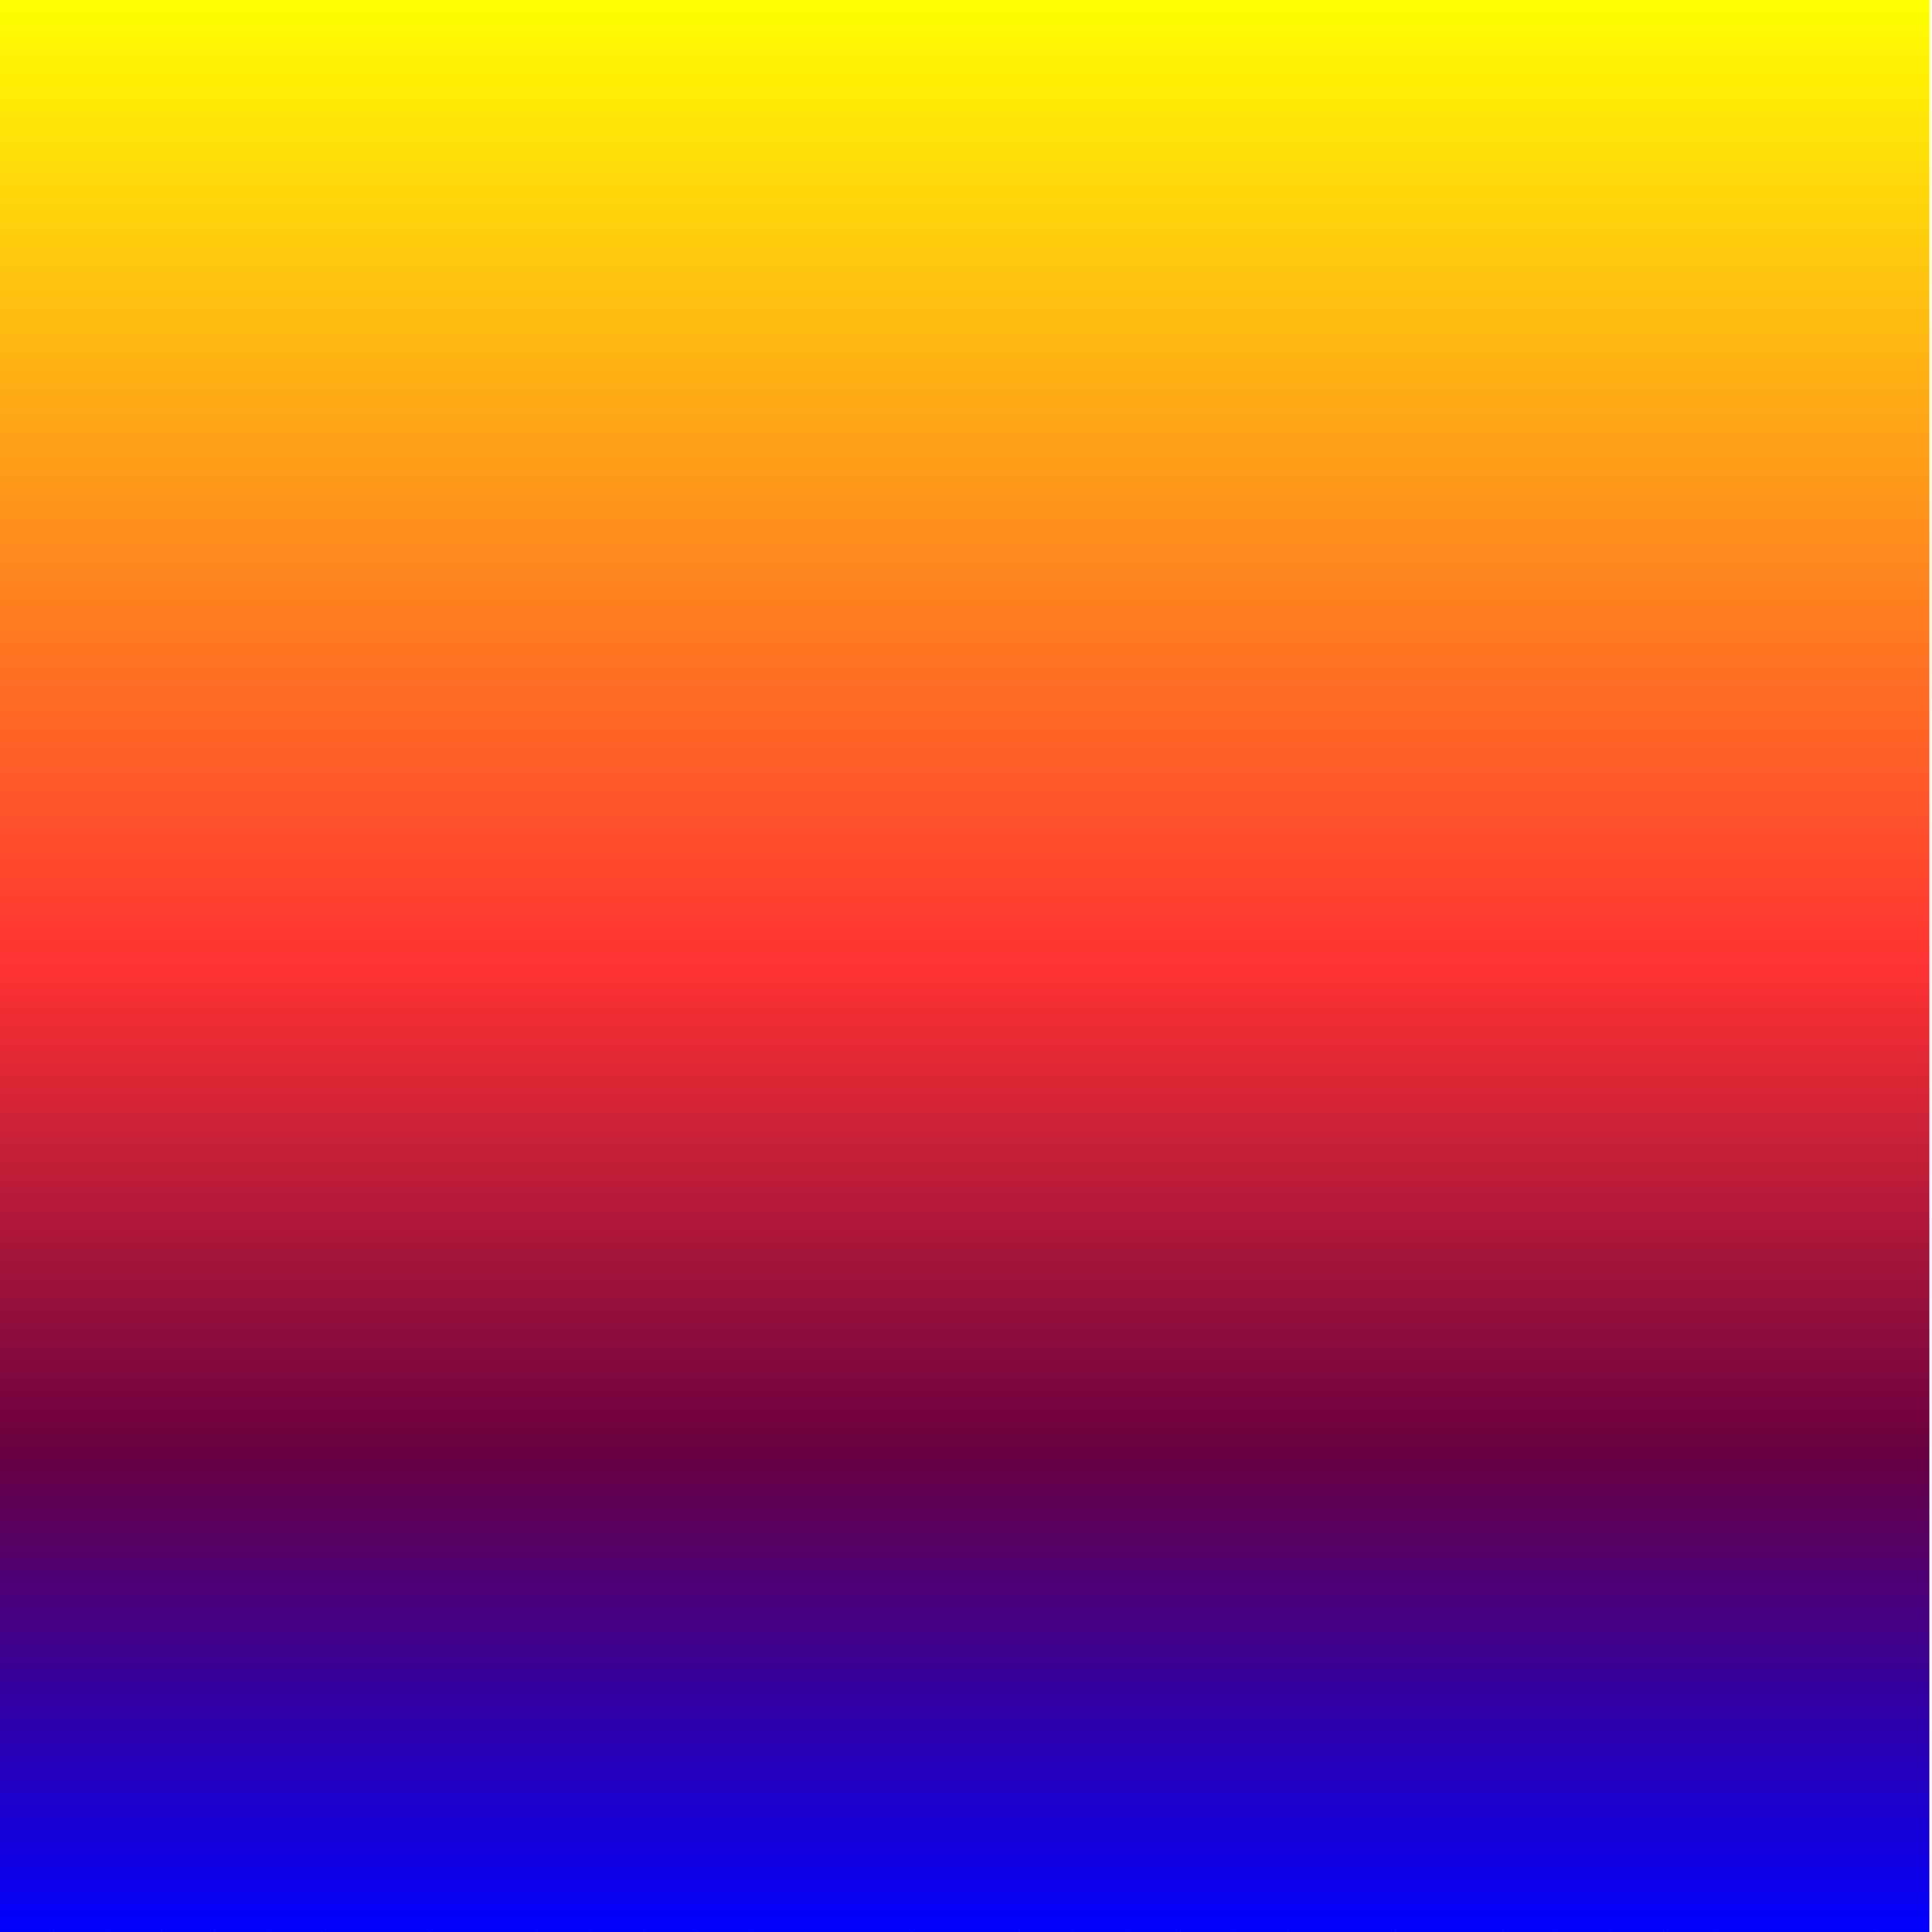
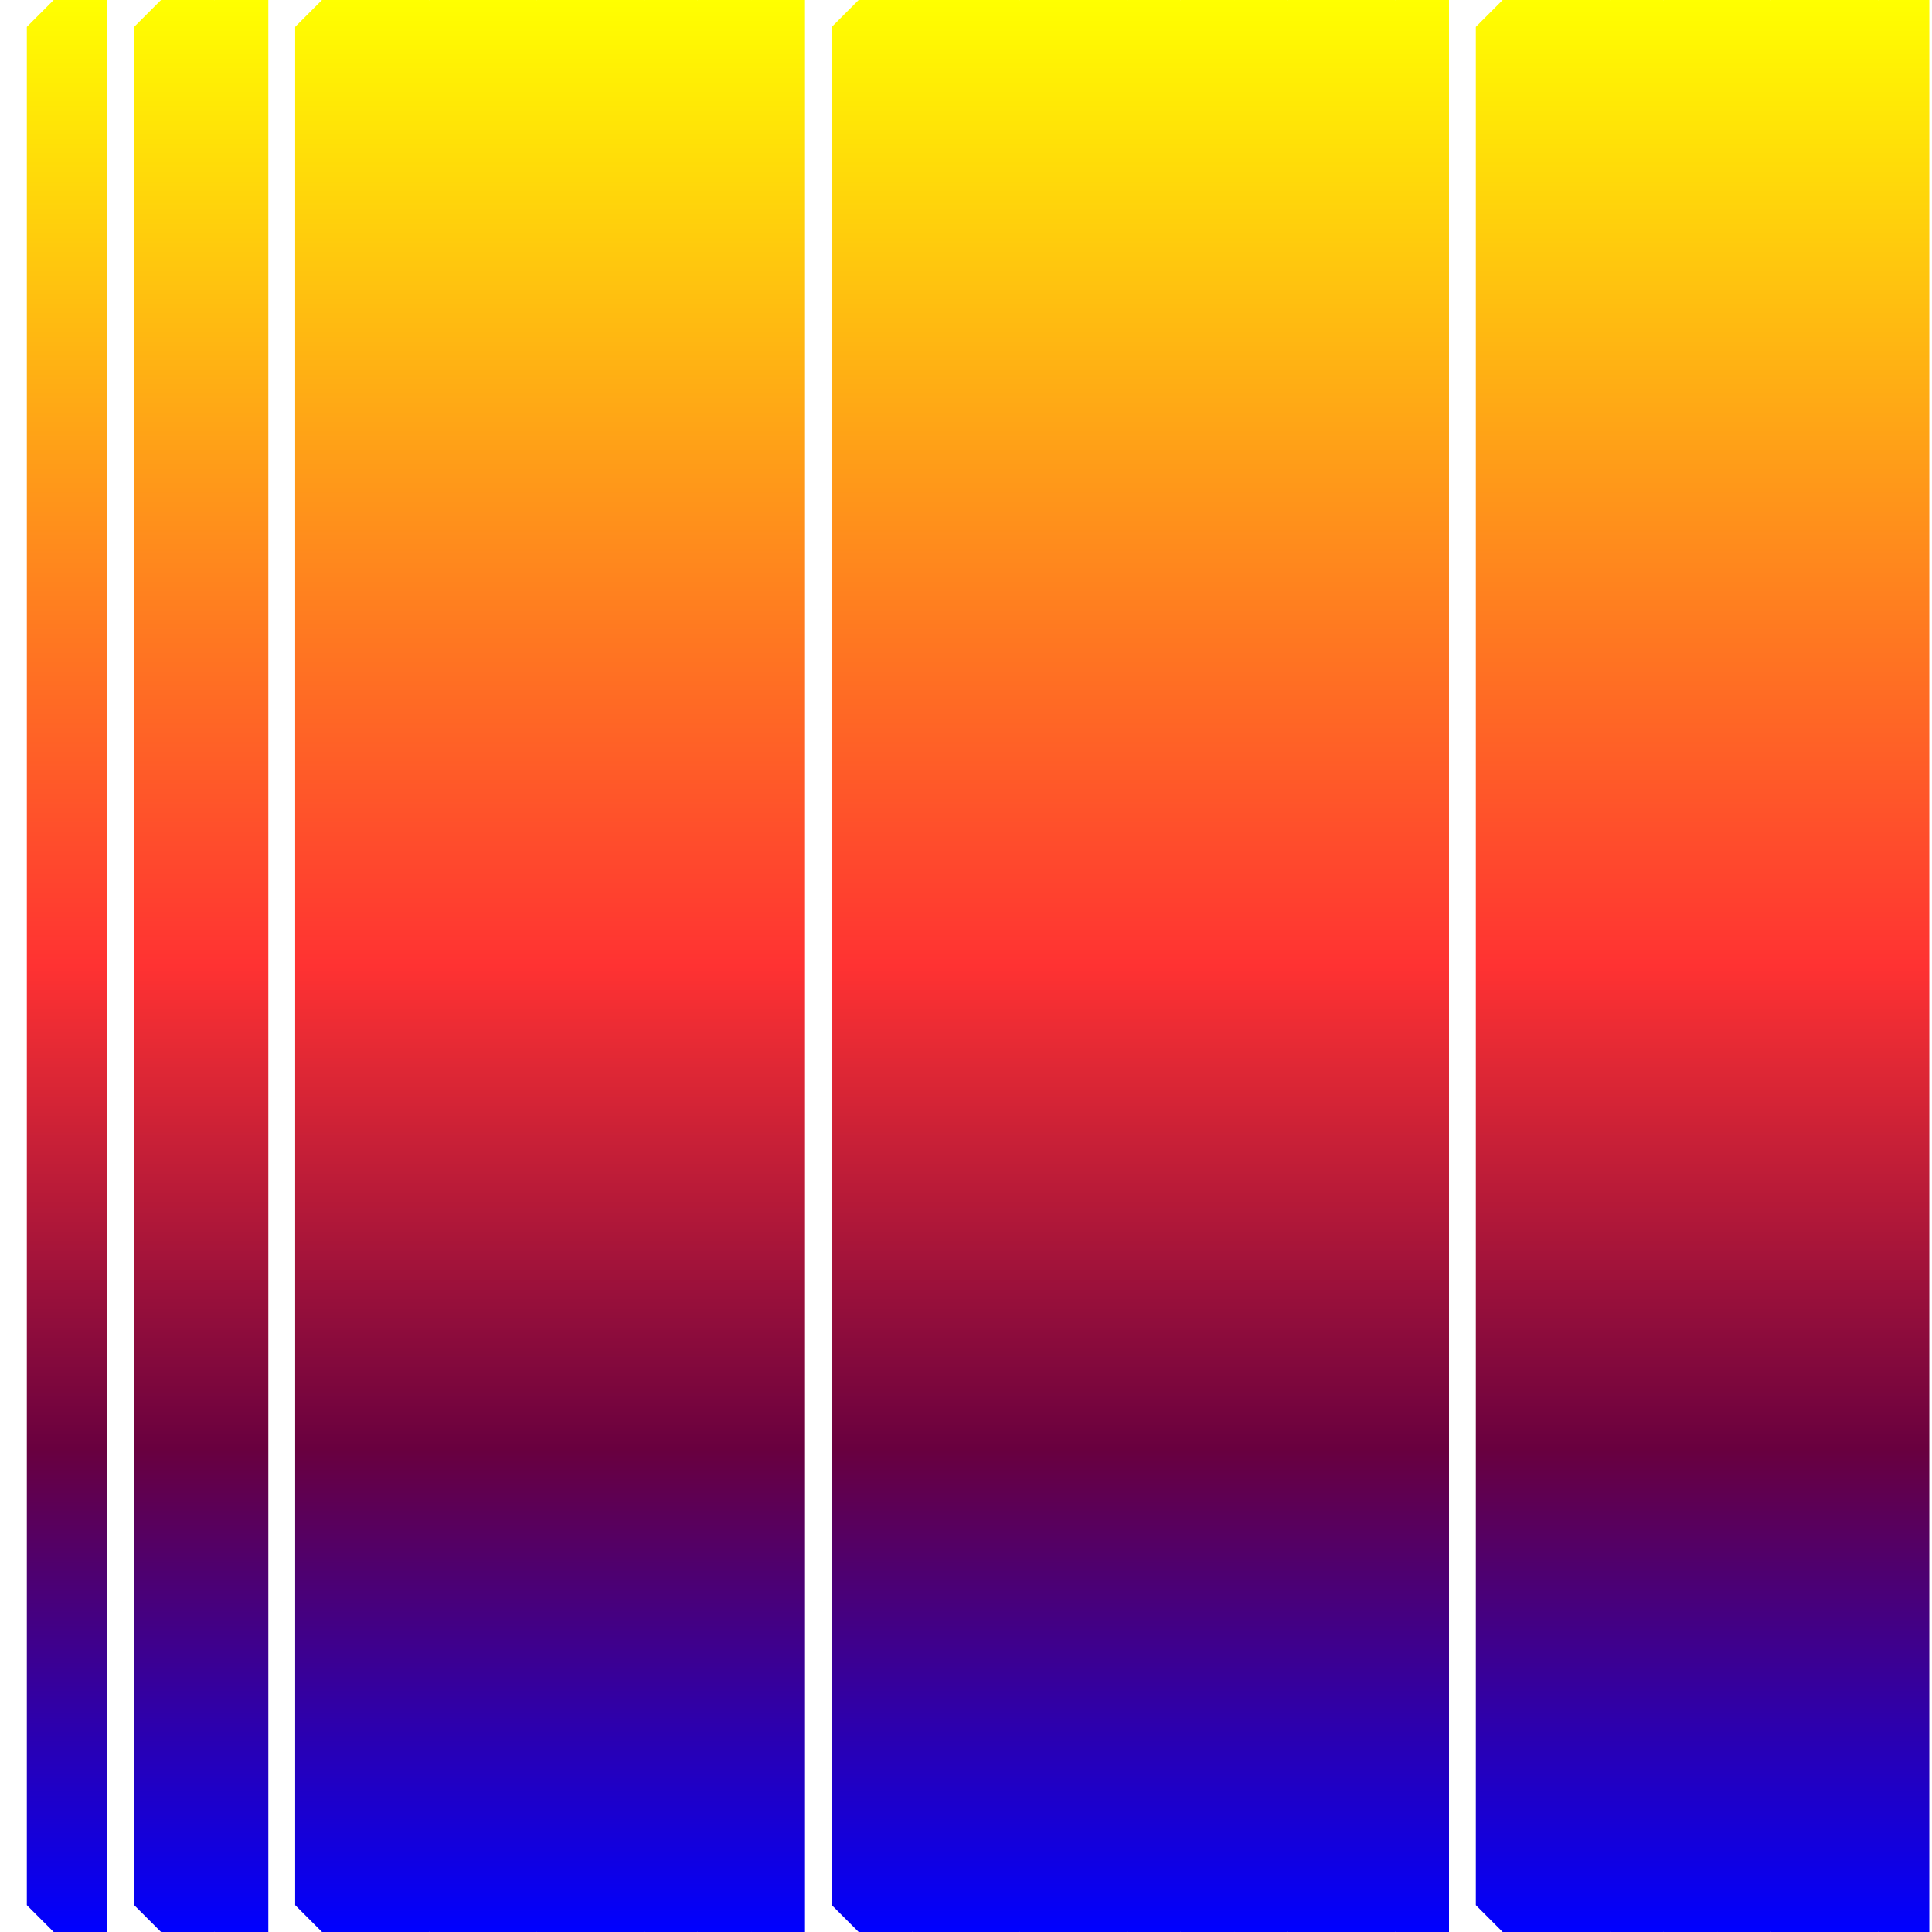
<svg xmlns="http://www.w3.org/2000/svg" xmlns:xlink="http://www.w3.org/1999/xlink" width="360" height="360" viewBox="0 0 360 360">
  <defs>
    <linearGradient xlink:href="#a" id="at" gradientUnits="userSpaceOnUse" x1="0" y1="692.362" x2="0" y2="1052.362" />
    <linearGradient id="a">
      <stop offset="0" stop-color="#ff0" />
      <stop offset=".5" stop-color="#ff3232" />
      <stop offset=".75" stop-color="#69003f" />
      <stop offset="1" stop-color="#00f" />
    </linearGradient>
    <linearGradient xlink:href="#a" id="d" gradientUnits="userSpaceOnUse" gradientTransform="translate(340)" x1="0" y1="692.362" x2="0" y2="1052.362" />
    <linearGradient xlink:href="#a" id="f" gradientUnits="userSpaceOnUse" gradientTransform="translate(330)" x1="0" y1="692.362" x2="0" y2="1052.362" />
    <linearGradient xlink:href="#a" id="h" gradientUnits="userSpaceOnUse" gradientTransform="translate(320)" x1="0" y1="692.362" x2="0" y2="1052.362" />
    <linearGradient xlink:href="#a" id="j" gradientUnits="userSpaceOnUse" gradientTransform="translate(310)" x1="0" y1="692.362" x2="0" y2="1052.362" />
    <linearGradient xlink:href="#a" id="l" gradientUnits="userSpaceOnUse" gradientTransform="translate(300)" x1="0" y1="692.362" x2="0" y2="1052.362" />
    <linearGradient xlink:href="#a" id="n" gradientUnits="userSpaceOnUse" gradientTransform="translate(290)" x1="0" y1="692.362" x2="0" y2="1052.362" />
    <linearGradient xlink:href="#a" id="p" gradientUnits="userSpaceOnUse" gradientTransform="translate(280)" x1="0" y1="692.362" x2="0" y2="1052.362" />
    <linearGradient xlink:href="#a" id="r" gradientUnits="userSpaceOnUse" gradientTransform="translate(270)" x1="0" y1="692.362" x2="0" y2="1052.362" />
    <linearGradient xlink:href="#a" id="t" gradientUnits="userSpaceOnUse" gradientTransform="translate(260)" x1="0" y1="692.362" x2="0" y2="1052.362" />
    <linearGradient xlink:href="#a" id="v" gradientUnits="userSpaceOnUse" gradientTransform="translate(250)" x1="0" y1="692.362" x2="0" y2="1052.362" />
    <linearGradient xlink:href="#a" id="x" gradientUnits="userSpaceOnUse" gradientTransform="translate(240)" x1="0" y1="692.362" x2="0" y2="1052.362" />
    <linearGradient xlink:href="#a" id="z" gradientUnits="userSpaceOnUse" gradientTransform="translate(230)" x1="0" y1="692.362" x2="0" y2="1052.362" />
    <linearGradient xlink:href="#a" id="B" gradientUnits="userSpaceOnUse" gradientTransform="translate(220)" x1="0" y1="692.362" x2="0" y2="1052.362" />
    <linearGradient xlink:href="#a" id="D" gradientUnits="userSpaceOnUse" gradientTransform="translate(210)" x1="0" y1="692.362" x2="0" y2="1052.362" />
    <linearGradient xlink:href="#a" id="F" gradientUnits="userSpaceOnUse" gradientTransform="translate(200)" x1="0" y1="692.362" x2="0" y2="1052.362" />
    <linearGradient xlink:href="#a" id="H" gradientUnits="userSpaceOnUse" gradientTransform="translate(190)" x1="0" y1="692.362" x2="0" y2="1052.362" />
    <linearGradient xlink:href="#a" id="J" gradientUnits="userSpaceOnUse" gradientTransform="translate(180)" x1="0" y1="692.362" x2="0" y2="1052.362" />
    <linearGradient xlink:href="#a" id="L" gradientUnits="userSpaceOnUse" gradientTransform="translate(170)" x1="0" y1="692.362" x2="0" y2="1052.362" />
    <linearGradient xlink:href="#a" id="N" gradientUnits="userSpaceOnUse" gradientTransform="translate(160)" x1="0" y1="692.362" x2="0" y2="1052.362" />
    <linearGradient xlink:href="#a" id="P" gradientUnits="userSpaceOnUse" gradientTransform="translate(150)" x1="0" y1="692.362" x2="0" y2="1052.362" />
    <linearGradient xlink:href="#a" id="R" gradientUnits="userSpaceOnUse" gradientTransform="translate(140)" x1="0" y1="692.362" x2="0" y2="1052.362" />
    <linearGradient xlink:href="#a" id="T" gradientUnits="userSpaceOnUse" gradientTransform="translate(130)" x1="0" y1="692.362" x2="0" y2="1052.362" />
    <linearGradient xlink:href="#a" id="V" gradientUnits="userSpaceOnUse" gradientTransform="translate(120)" x1="0" y1="692.362" x2="0" y2="1052.362" />
    <linearGradient xlink:href="#a" id="X" gradientUnits="userSpaceOnUse" gradientTransform="translate(110)" x1="0" y1="692.362" x2="0" y2="1052.362" />
    <linearGradient xlink:href="#a" id="Z" gradientUnits="userSpaceOnUse" gradientTransform="translate(100)" x1="0" y1="692.362" x2="0" y2="1052.362" />
    <linearGradient xlink:href="#a" id="ab" gradientUnits="userSpaceOnUse" gradientTransform="translate(90)" x1="0" y1="692.362" x2="0" y2="1052.362" />
    <linearGradient xlink:href="#a" id="ad" gradientUnits="userSpaceOnUse" gradientTransform="translate(80)" x1="0" y1="692.362" x2="0" y2="1052.362" />
    <linearGradient xlink:href="#a" id="af" gradientUnits="userSpaceOnUse" gradientTransform="translate(70)" x1="0" y1="692.362" x2="0" y2="1052.362" />
    <linearGradient xlink:href="#a" id="ah" gradientUnits="userSpaceOnUse" gradientTransform="translate(60)" x1="0" y1="692.362" x2="0" y2="1052.362" />
    <linearGradient xlink:href="#a" id="aj" gradientUnits="userSpaceOnUse" gradientTransform="translate(50)" x1="0" y1="692.362" x2="0" y2="1052.362" />
    <linearGradient xlink:href="#a" id="al" gradientUnits="userSpaceOnUse" gradientTransform="translate(40)" x1="0" y1="692.362" x2="0" y2="1052.362" />
    <linearGradient xlink:href="#a" id="an" gradientUnits="userSpaceOnUse" gradientTransform="translate(30)" x1="0" y1="692.362" x2="0" y2="1052.362" />
    <linearGradient xlink:href="#a" id="ap" gradientUnits="userSpaceOnUse" gradientTransform="translate(20)" x1="0" y1="692.362" x2="0" y2="1052.362" />
    <linearGradient xlink:href="#a" id="ar" gradientUnits="userSpaceOnUse" gradientTransform="translate(10)" x1="0" y1="692.362" x2="0" y2="1052.362" />
    <linearGradient xlink:href="#a" id="c" gradientUnits="userSpaceOnUse" x1="0" y1="692.362" x2="0" y2="1052.362" gradientTransform="translate(350)" />
    <filter id="O" color-interpolation-filters="sRGB">
      <feColorMatrix type="hueRotate" values="190" />
    </filter>
    <filter id="e" color-interpolation-filters="sRGB">
      <feColorMatrix type="hueRotate" values="10" />
    </filter>
    <filter id="i" color-interpolation-filters="sRGB">
      <feColorMatrix type="hueRotate" values="30" />
    </filter>
    <filter id="k" color-interpolation-filters="sRGB">
      <feColorMatrix values="40" type="hueRotate" />
    </filter>
    <filter id="m" color-interpolation-filters="sRGB">
      <feColorMatrix type="hueRotate" values="50" />
    </filter>
    <filter id="o" color-interpolation-filters="sRGB">
      <feColorMatrix values="60" type="hueRotate" />
    </filter>
    <filter id="q" color-interpolation-filters="sRGB">
      <feColorMatrix type="hueRotate" values="70" />
    </filter>
    <filter id="s" color-interpolation-filters="sRGB">
      <feColorMatrix values="80" type="hueRotate" />
    </filter>
    <filter id="u" color-interpolation-filters="sRGB">
      <feColorMatrix type="hueRotate" values="90" />
    </filter>
    <filter id="w" color-interpolation-filters="sRGB">
      <feColorMatrix values="100" type="hueRotate" />
    </filter>
    <filter id="y" color-interpolation-filters="sRGB">
      <feColorMatrix type="hueRotate" values="110" />
    </filter>
    <filter id="A" color-interpolation-filters="sRGB">
      <feColorMatrix values="120" type="hueRotate" />
    </filter>
    <filter id="C" color-interpolation-filters="sRGB">
      <feColorMatrix type="hueRotate" values="130" />
    </filter>
    <filter id="E" color-interpolation-filters="sRGB">
      <feColorMatrix values="140" type="hueRotate" />
    </filter>
    <filter id="G" color-interpolation-filters="sRGB">
      <feColorMatrix type="hueRotate" values="150" />
    </filter>
    <filter id="I" color-interpolation-filters="sRGB">
      <feColorMatrix values="160" type="hueRotate" />
    </filter>
    <filter id="K" color-interpolation-filters="sRGB">
      <feColorMatrix type="hueRotate" values="170" />
    </filter>
    <filter id="M" color-interpolation-filters="sRGB">
      <feColorMatrix values="180" type="hueRotate" />
    </filter>
    <filter id="g" color-interpolation-filters="sRGB">
      <feColorMatrix values="20" type="hueRotate" />
    </filter>
    <filter id="Q" color-interpolation-filters="sRGB">
      <feColorMatrix values="200" type="hueRotate" />
    </filter>
    <filter id="S" color-interpolation-filters="sRGB">
      <feColorMatrix type="hueRotate" values="210" />
    </filter>
    <filter id="U" color-interpolation-filters="sRGB">
      <feColorMatrix values="220" type="hueRotate" />
    </filter>
    <filter id="W" color-interpolation-filters="sRGB">
      <feColorMatrix type="hueRotate" values="230" />
    </filter>
    <filter id="Y" color-interpolation-filters="sRGB">
      <feColorMatrix values="240" type="hueRotate" />
    </filter>
    <filter id="aa" color-interpolation-filters="sRGB">
      <feColorMatrix type="hueRotate" values="250" />
    </filter>
    <filter id="ac" color-interpolation-filters="sRGB">
      <feColorMatrix values="260" type="hueRotate" />
    </filter>
    <filter id="ae" color-interpolation-filters="sRGB">
      <feColorMatrix type="hueRotate" values="270" />
    </filter>
    <filter id="ag" color-interpolation-filters="sRGB">
      <feColorMatrix values="280" type="hueRotate" />
    </filter>
    <filter id="ai" color-interpolation-filters="sRGB">
      <feColorMatrix type="hueRotate" values="290" />
    </filter>
    <filter id="ak" color-interpolation-filters="sRGB">
      <feColorMatrix values="300" type="hueRotate" />
    </filter>
    <filter id="am" color-interpolation-filters="sRGB">
      <feColorMatrix type="hueRotate" values="310" />
    </filter>
    <filter id="ao" color-interpolation-filters="sRGB">
      <feColorMatrix values="320" type="hueRotate" />
    </filter>
    <filter id="aq" color-interpolation-filters="sRGB">
      <feColorMatrix type="hueRotate" values="330" />
    </filter>
    <filter id="as" color-interpolation-filters="sRGB">
      <feColorMatrix values="340" type="hueRotate" />
    </filter>
    <filter id="au" color-interpolation-filters="sRGB">
      <feColorMatrix type="hueRotate" values="350" />
    </filter>
    <clipPath clipPathUnits="userSpaceOnUse" id="b">
      <path style="isolation:auto;mix-blend-mode:normal;solid-color:#000;solid-opacity:1;marker:none" d="M-.5 692.362h360v360H-.5z" color="#000" overflow="visible" fill="#fff" fill-rule="evenodd" stroke-linecap="round" stroke-linejoin="round" enable-background="accumulate" />
    </clipPath>
  </defs>
  <g clip-path="url(#b)" color="#000" fill-rule="evenodd" transform="translate(0 -692.362)">
    <path style="isolation:auto;mix-blend-mode:normal;solid-color:#000;solid-opacity:1;marker:none" d="M350 692.362h10v360h-10l-5-5v-350z" overflow="visible" fill="url(#c)" enable-background="accumulate" />
    <path d="M340 692.362h10v360h-10l-5-5v-350z" style="isolation:auto;mix-blend-mode:normal;solid-color:#000;solid-opacity:1;marker:none" overflow="visible" fill="url(#d)" filter="url(#e)" enable-background="accumulate" />
    <path d="M330 692.362h10v360h-10l-5-5v-350z" style="isolation:auto;mix-blend-mode:normal;solid-color:#000;solid-opacity:1;marker:none" overflow="visible" fill="url(#f)" filter="url(#g)" enable-background="accumulate" />
    <path style="isolation:auto;mix-blend-mode:normal;solid-color:#000;solid-opacity:1;marker:none" d="M320 692.362h10v360h-10l-5-5v-350z" overflow="visible" fill="url(#h)" filter="url(#i)" enable-background="accumulate" />
    <path d="M310 692.362h10v360h-10l-5-5v-350z" style="isolation:auto;mix-blend-mode:normal;solid-color:#000;solid-opacity:1;marker:none" overflow="visible" fill="url(#j)" filter="url(#k)" enable-background="accumulate" />
    <path style="isolation:auto;mix-blend-mode:normal;solid-color:#000;solid-opacity:1;marker:none" d="M300 692.362h10v360h-10l-5-5v-350z" overflow="visible" fill="url(#l)" filter="url(#m)" enable-background="accumulate" />
    <path style="isolation:auto;mix-blend-mode:normal;solid-color:#000;solid-opacity:1;marker:none" d="M290 692.362h10v360h-10l-5-5v-350z" overflow="visible" fill="url(#n)" filter="url(#o)" enable-background="accumulate" />
    <path d="M280 692.362h10v360h-10l-5-5v-350z" style="isolation:auto;mix-blend-mode:normal;solid-color:#000;solid-opacity:1;marker:none" overflow="visible" fill="url(#p)" filter="url(#q)" enable-background="accumulate" />
-     <path d="M270 692.362h10v360h-10l-5-5v-350z" style="isolation:auto;mix-blend-mode:normal;solid-color:#000;solid-opacity:1;marker:none" overflow="visible" fill="url(#r)" filter="url(#s)" enable-background="accumulate" />
    <path style="isolation:auto;mix-blend-mode:normal;solid-color:#000;solid-opacity:1;marker:none" d="M260 692.362h10v360h-10l-5-5v-350z" overflow="visible" fill="url(#t)" filter="url(#u)" enable-background="accumulate" />
    <path style="isolation:auto;mix-blend-mode:normal;solid-color:#000;solid-opacity:1;marker:none" d="M250 692.362h10v360h-10l-5-5v-350z" overflow="visible" fill="url(#v)" filter="url(#w)" enable-background="accumulate" />
    <path d="M240 692.362h10v360h-10l-5-5v-350z" style="isolation:auto;mix-blend-mode:normal;solid-color:#000;solid-opacity:1;marker:none" overflow="visible" fill="url(#x)" filter="url(#y)" enable-background="accumulate" />
    <path style="isolation:auto;mix-blend-mode:normal;solid-color:#000;solid-opacity:1;marker:none" d="M230 692.362h10v360h-10l-5-5v-350z" overflow="visible" fill="url(#z)" filter="url(#A)" enable-background="accumulate" />
    <path d="M220 692.362h10v360h-10l-5-5v-350z" style="isolation:auto;mix-blend-mode:normal;solid-color:#000;solid-opacity:1;marker:none" overflow="visible" fill="url(#B)" filter="url(#C)" enable-background="accumulate" />
    <path d="M210 692.362h10v360h-10l-5-5v-350z" style="isolation:auto;mix-blend-mode:normal;solid-color:#000;solid-opacity:1;marker:none" overflow="visible" fill="url(#D)" filter="url(#E)" enable-background="accumulate" />
    <path style="isolation:auto;mix-blend-mode:normal;solid-color:#000;solid-opacity:1;marker:none" d="M200 692.362h10v360h-10l-5-5v-350z" overflow="visible" fill="url(#F)" filter="url(#G)" enable-background="accumulate" />
    <path d="M190 692.362h10v360h-10l-5-5v-350z" style="isolation:auto;mix-blend-mode:normal;solid-color:#000;solid-opacity:1;marker:none" overflow="visible" fill="url(#H)" filter="url(#I)" enable-background="accumulate" />
    <path style="isolation:auto;mix-blend-mode:normal;solid-color:#000;solid-opacity:1;marker:none" d="M180 692.362h10v360h-10l-5-5v-350z" overflow="visible" fill="url(#J)" filter="url(#K)" enable-background="accumulate" />
    <path style="isolation:auto;mix-blend-mode:normal;solid-color:#000;solid-opacity:1;marker:none" d="M170 692.362h10v360h-10l-5-5v-350z" overflow="visible" fill="url(#L)" filter="url(#M)" enable-background="accumulate" />
    <path d="M160 692.362h10v360h-10l-5-5v-350z" style="isolation:auto;mix-blend-mode:normal;solid-color:#000;solid-opacity:1;marker:none" overflow="visible" fill="url(#N)" filter="url(#O)" enable-background="accumulate" />
-     <path style="isolation:auto;mix-blend-mode:normal;solid-color:#000;solid-opacity:1;marker:none" d="M150 692.362h10v360h-10l-5-5v-350z" overflow="visible" fill="url(#P)" filter="url(#Q)" enable-background="accumulate" />
    <path d="M140 692.362h10v360h-10l-5-5v-350z" style="isolation:auto;mix-blend-mode:normal;solid-color:#000;solid-opacity:1;marker:none" overflow="visible" fill="url(#R)" filter="url(#S)" enable-background="accumulate" />
    <path d="M130 692.362h10v360h-10l-5-5v-350z" style="isolation:auto;mix-blend-mode:normal;solid-color:#000;solid-opacity:1;marker:none" overflow="visible" fill="url(#T)" filter="url(#U)" enable-background="accumulate" />
    <path style="isolation:auto;mix-blend-mode:normal;solid-color:#000;solid-opacity:1;marker:none" d="M120 692.362h10v360h-10l-5-5v-350z" overflow="visible" fill="url(#V)" filter="url(#W)" enable-background="accumulate" />
    <path style="isolation:auto;mix-blend-mode:normal;solid-color:#000;solid-opacity:1;marker:none" d="M110 692.362h10v360h-10l-5-5v-350z" overflow="visible" fill="url(#X)" filter="url(#Y)" enable-background="accumulate" />
    <path d="M100 692.362h10v360h-10l-5-5v-350z" style="isolation:auto;mix-blend-mode:normal;solid-color:#000;solid-opacity:1;marker:none" overflow="visible" fill="url(#Z)" filter="url(#aa)" enable-background="accumulate" />
    <path d="M90 692.362h10v360H90l-5-5v-350z" style="isolation:auto;mix-blend-mode:normal;solid-color:#000;solid-opacity:1;marker:none" overflow="visible" fill="url(#ab)" filter="url(#ac)" enable-background="accumulate" />
    <path style="isolation:auto;mix-blend-mode:normal;solid-color:#000;solid-opacity:1;marker:none" d="M80 692.362h10v360H80l-5-5v-350z" overflow="visible" fill="url(#ad)" filter="url(#ae)" enable-background="accumulate" />
    <path d="M70 692.362h10v360H70l-5-5v-350z" style="isolation:auto;mix-blend-mode:normal;solid-color:#000;solid-opacity:1;marker:none" overflow="visible" fill="url(#af)" filter="url(#ag)" enable-background="accumulate" />
    <path style="isolation:auto;mix-blend-mode:normal;solid-color:#000;solid-opacity:1;marker:none" d="M60 692.362h10v360H60l-5-5v-350z" overflow="visible" fill="url(#ah)" filter="url(#ai)" enable-background="accumulate" />
-     <path style="isolation:auto;mix-blend-mode:normal;solid-color:#000;solid-opacity:1;marker:none" d="M50 692.362h10v360H50l-5-5v-350z" overflow="visible" fill="url(#aj)" filter="url(#ak)" enable-background="accumulate" />
    <path d="M40 692.362h10v360H40l-5-5v-350z" style="isolation:auto;mix-blend-mode:normal;solid-color:#000;solid-opacity:1;marker:none" overflow="visible" fill="url(#al)" filter="url(#am)" enable-background="accumulate" />
    <path d="M30 692.362h10v360H30l-5-5v-350z" style="isolation:auto;mix-blend-mode:normal;solid-color:#000;solid-opacity:1;marker:none" overflow="visible" fill="url(#an)" filter="url(#ao)" enable-background="accumulate" />
-     <path d="M20 692.362h10v360H20l-5-5v-350z" style="isolation:auto;mix-blend-mode:normal;solid-color:#000;solid-opacity:1;marker:none" overflow="visible" fill="url(#ap)" filter="url(#aq)" enable-background="accumulate" />
    <path style="isolation:auto;mix-blend-mode:normal;solid-color:#000;solid-opacity:1;marker:none" d="M10 692.362h10v360H10l-5-5v-350z" overflow="visible" fill="url(#ar)" filter="url(#as)" enable-background="accumulate" />
-     <path style="isolation:auto;mix-blend-mode:normal;solid-color:#000;solid-opacity:1;marker:none" d="M0 692.362h10v360H0z" overflow="visible" fill="url(#at)" filter="url(#au)" enable-background="accumulate" />
  </g>
</svg>